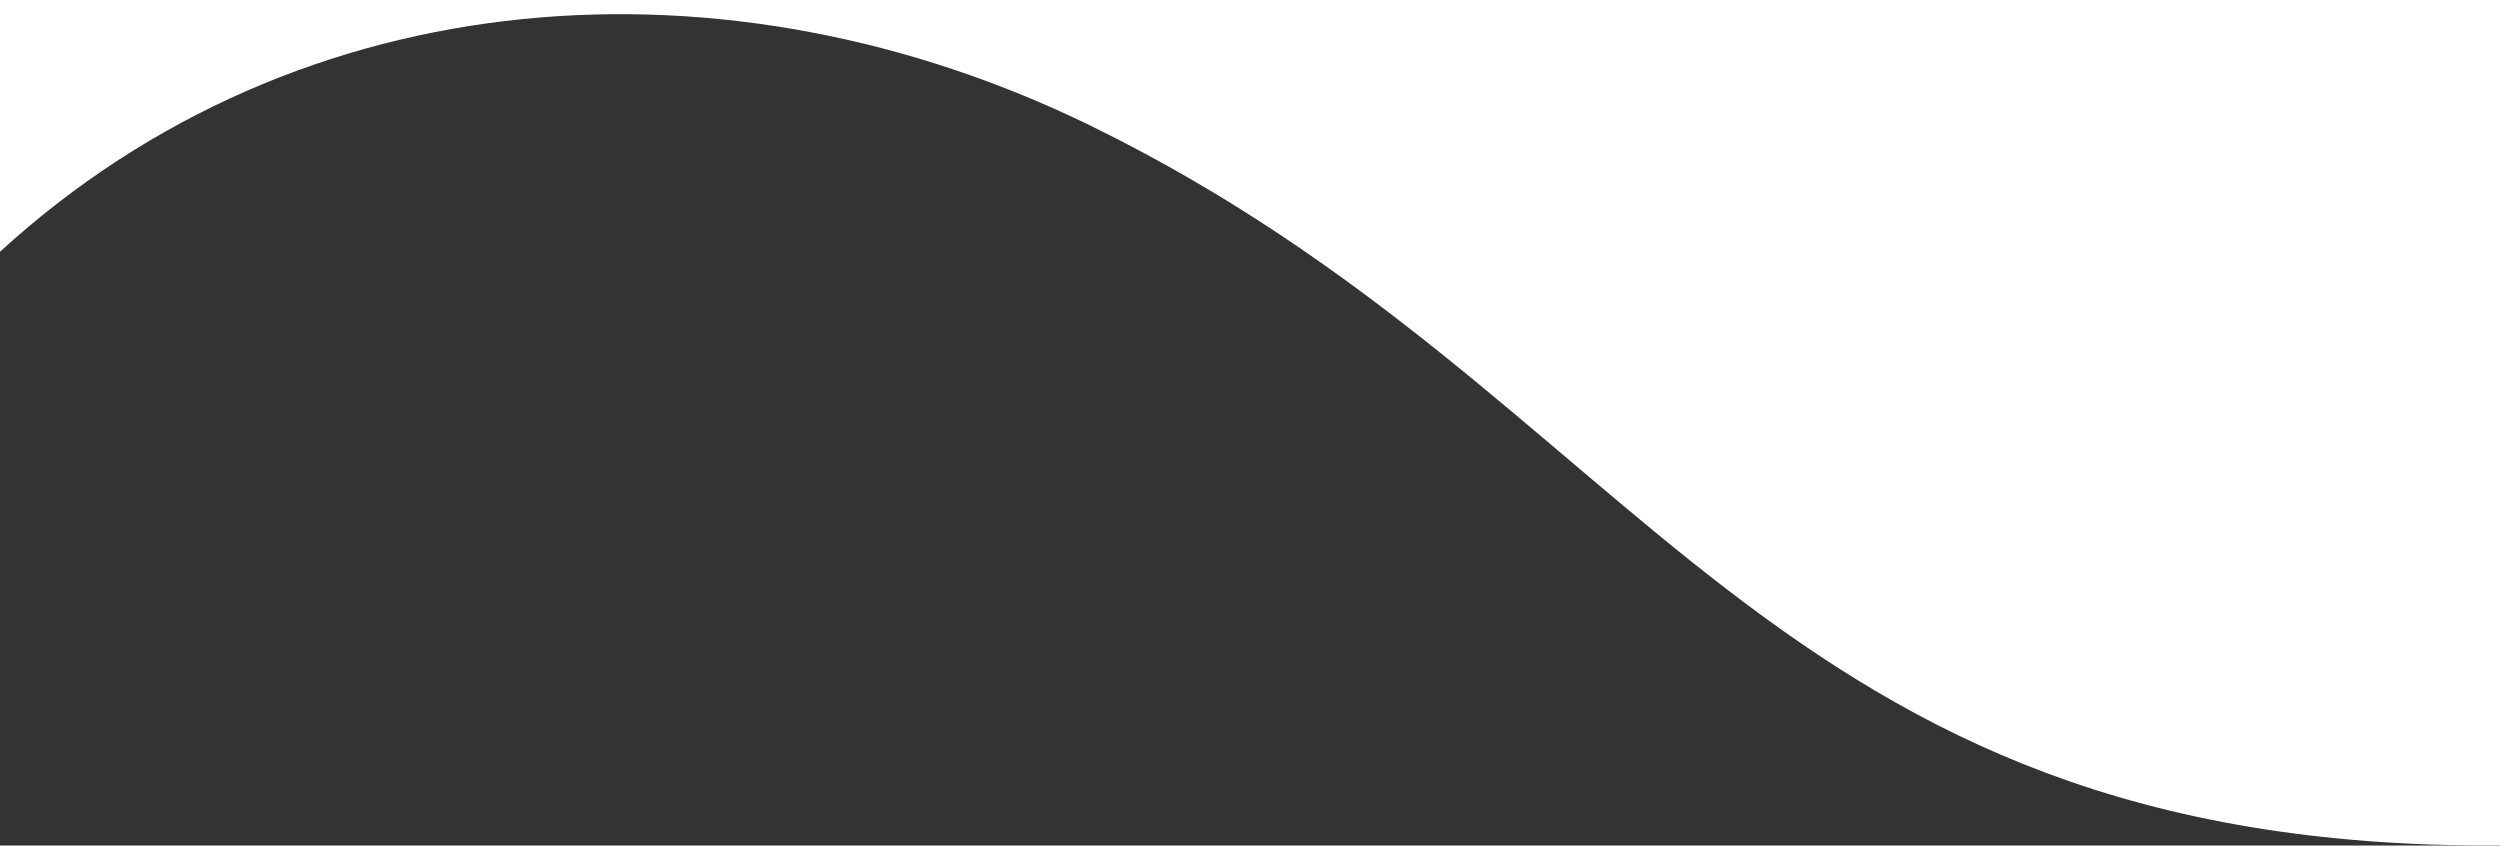
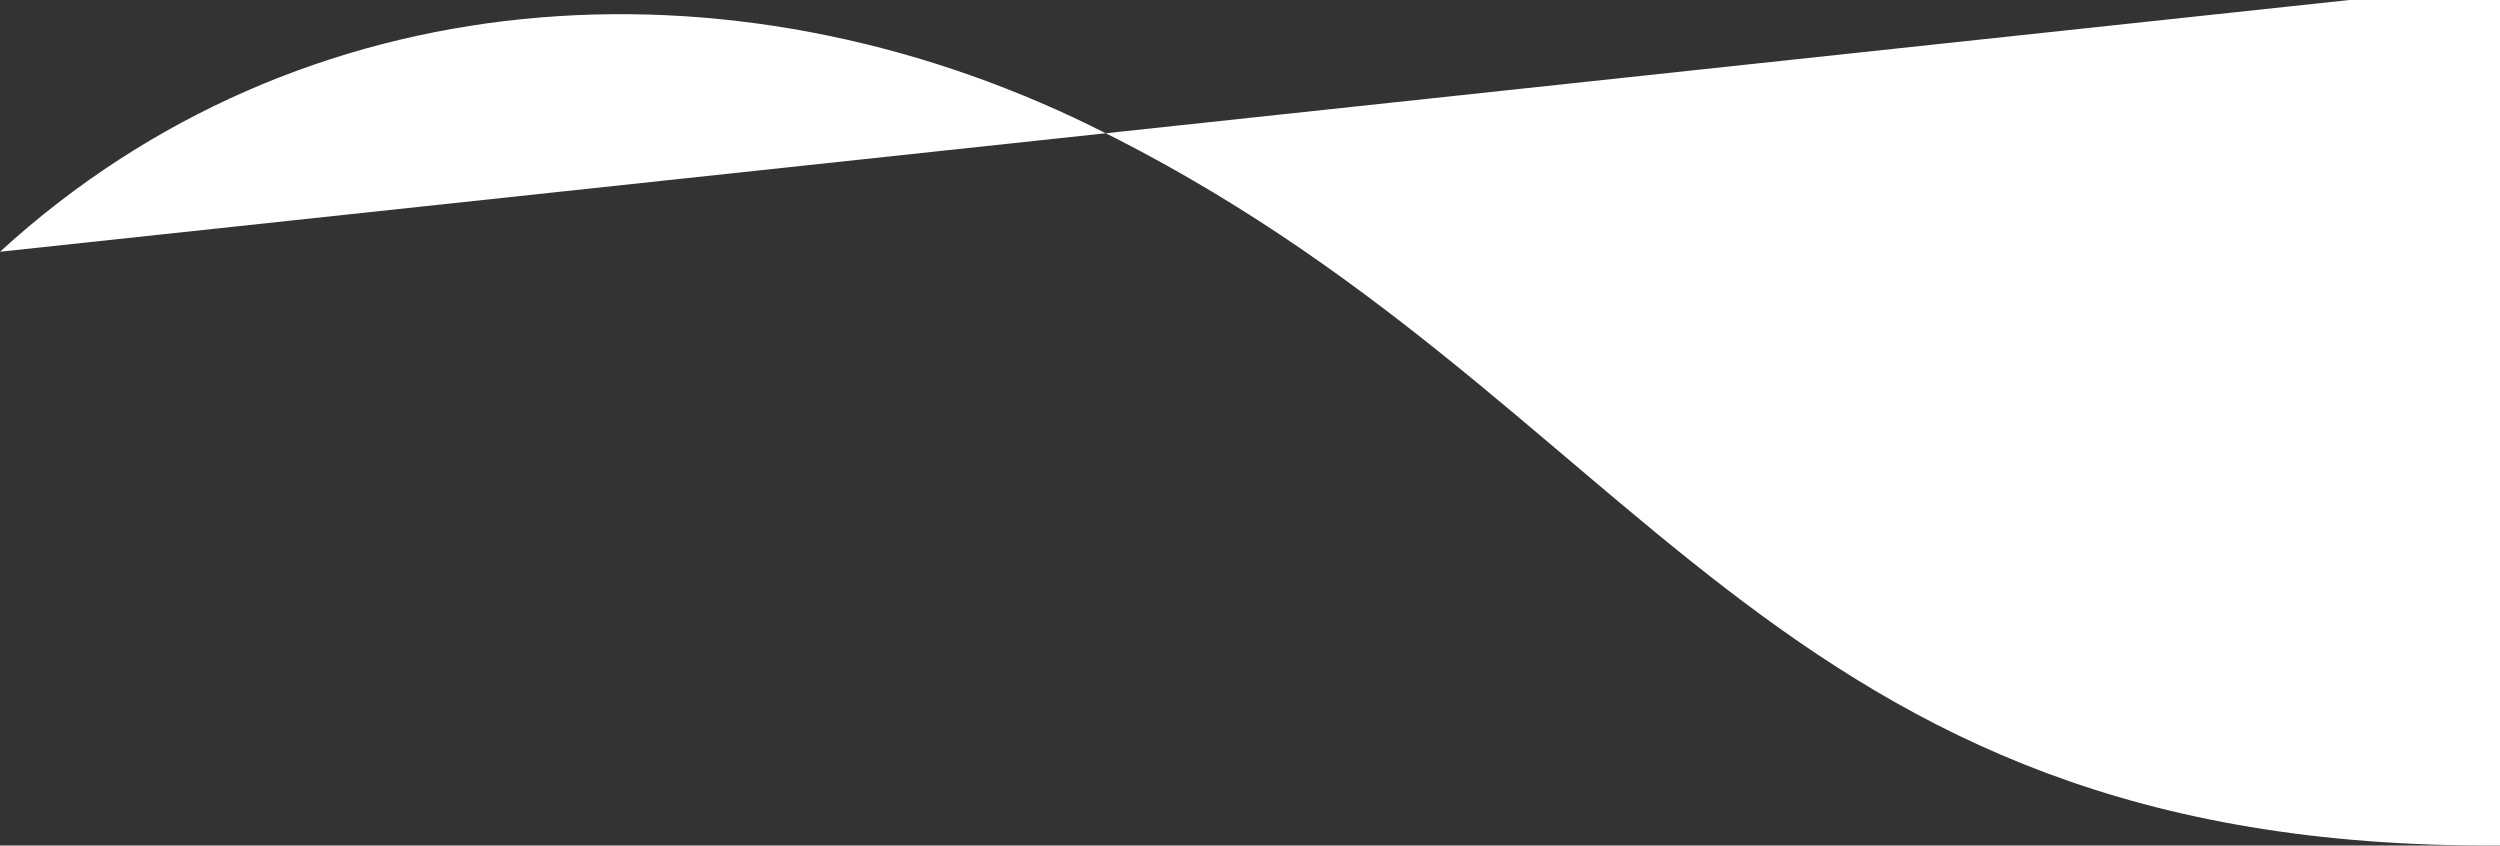
<svg xmlns="http://www.w3.org/2000/svg" id="Capa_1" data-name="Capa 1" viewBox="0 0 1440 487.04">
  <rect x="0" y="0" width="1440" height="487.04" fill="#333333" stroke="none" />
  <defs>
    <style>.cls-1{fill:#fff;}</style>
  </defs>
  <title>escalaMesa de trabajo 2mascara-sup</title>
-   <path id="Unión_5" data-name="Unión 5" class="cls-1" d="M0,145C173.49-13.67,419.78-29.54,628.44,72.53,946.52,228.09,1015.37,489.76,1440,487V-9.29L0-14.29Z" />
+   <path id="Unión_5" data-name="Unión 5" class="cls-1" d="M0,145C173.49-13.67,419.78-29.54,628.44,72.53,946.52,228.09,1015.37,489.76,1440,487V-9.29Z" />
</svg>